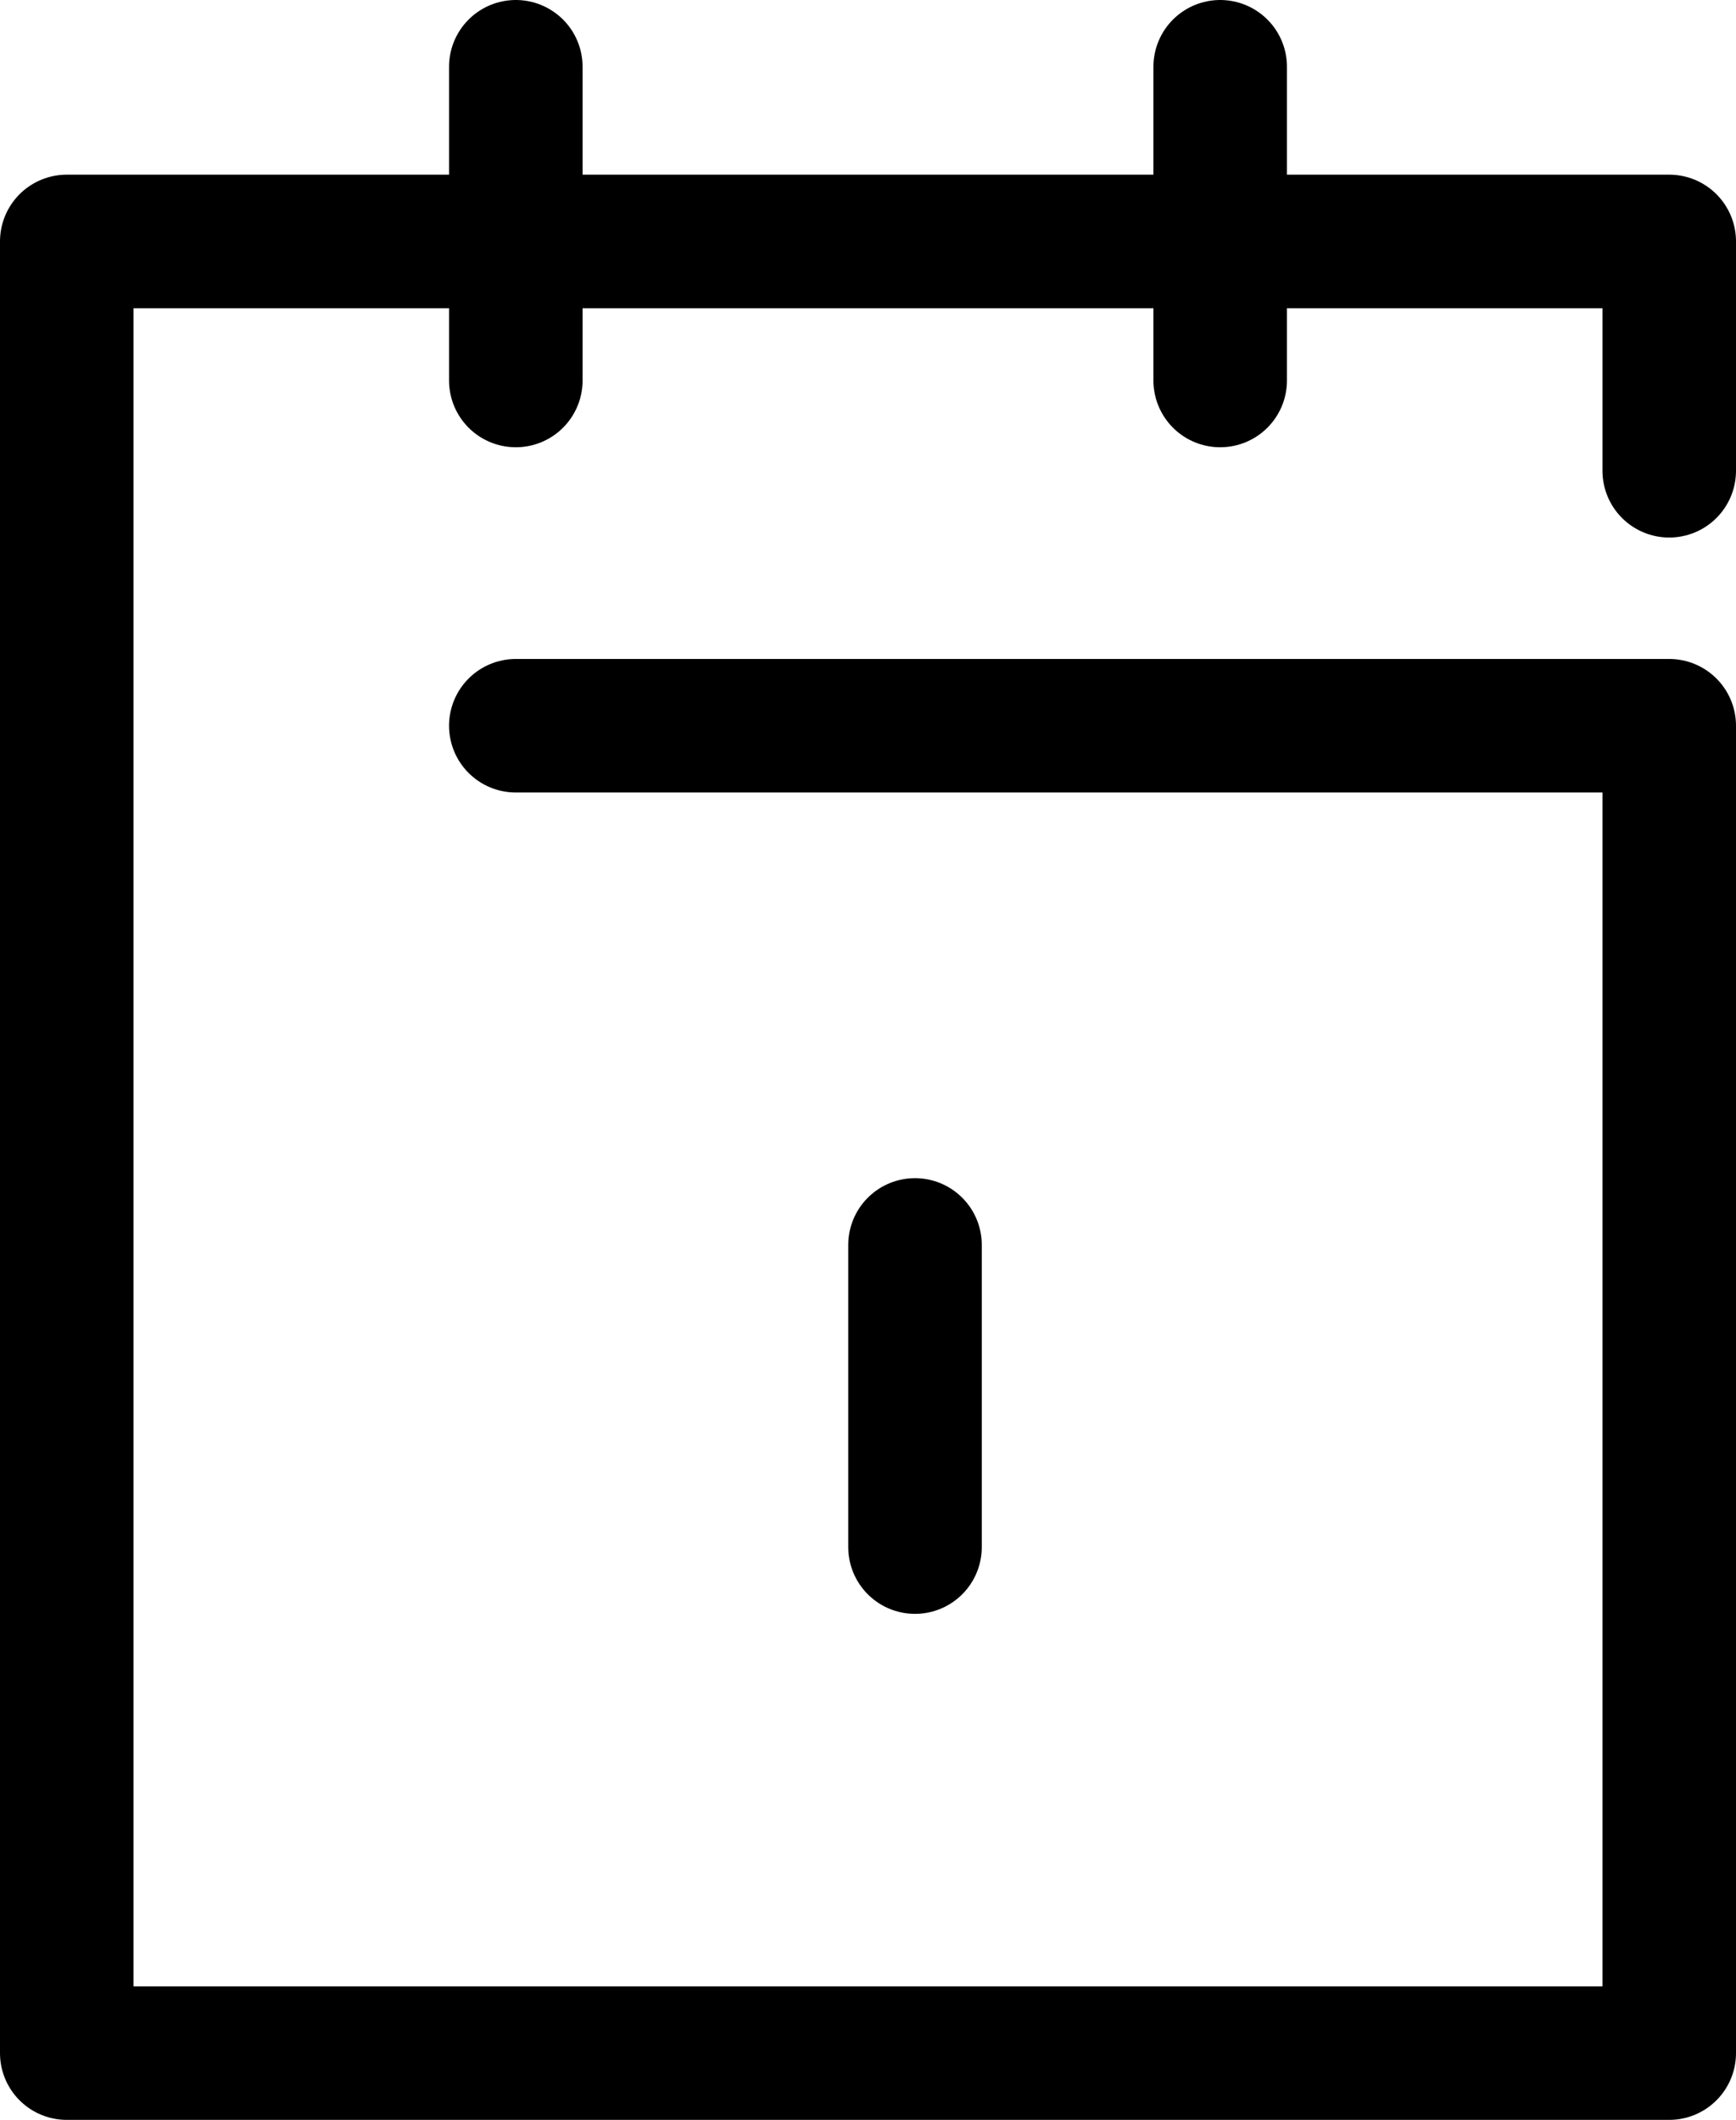
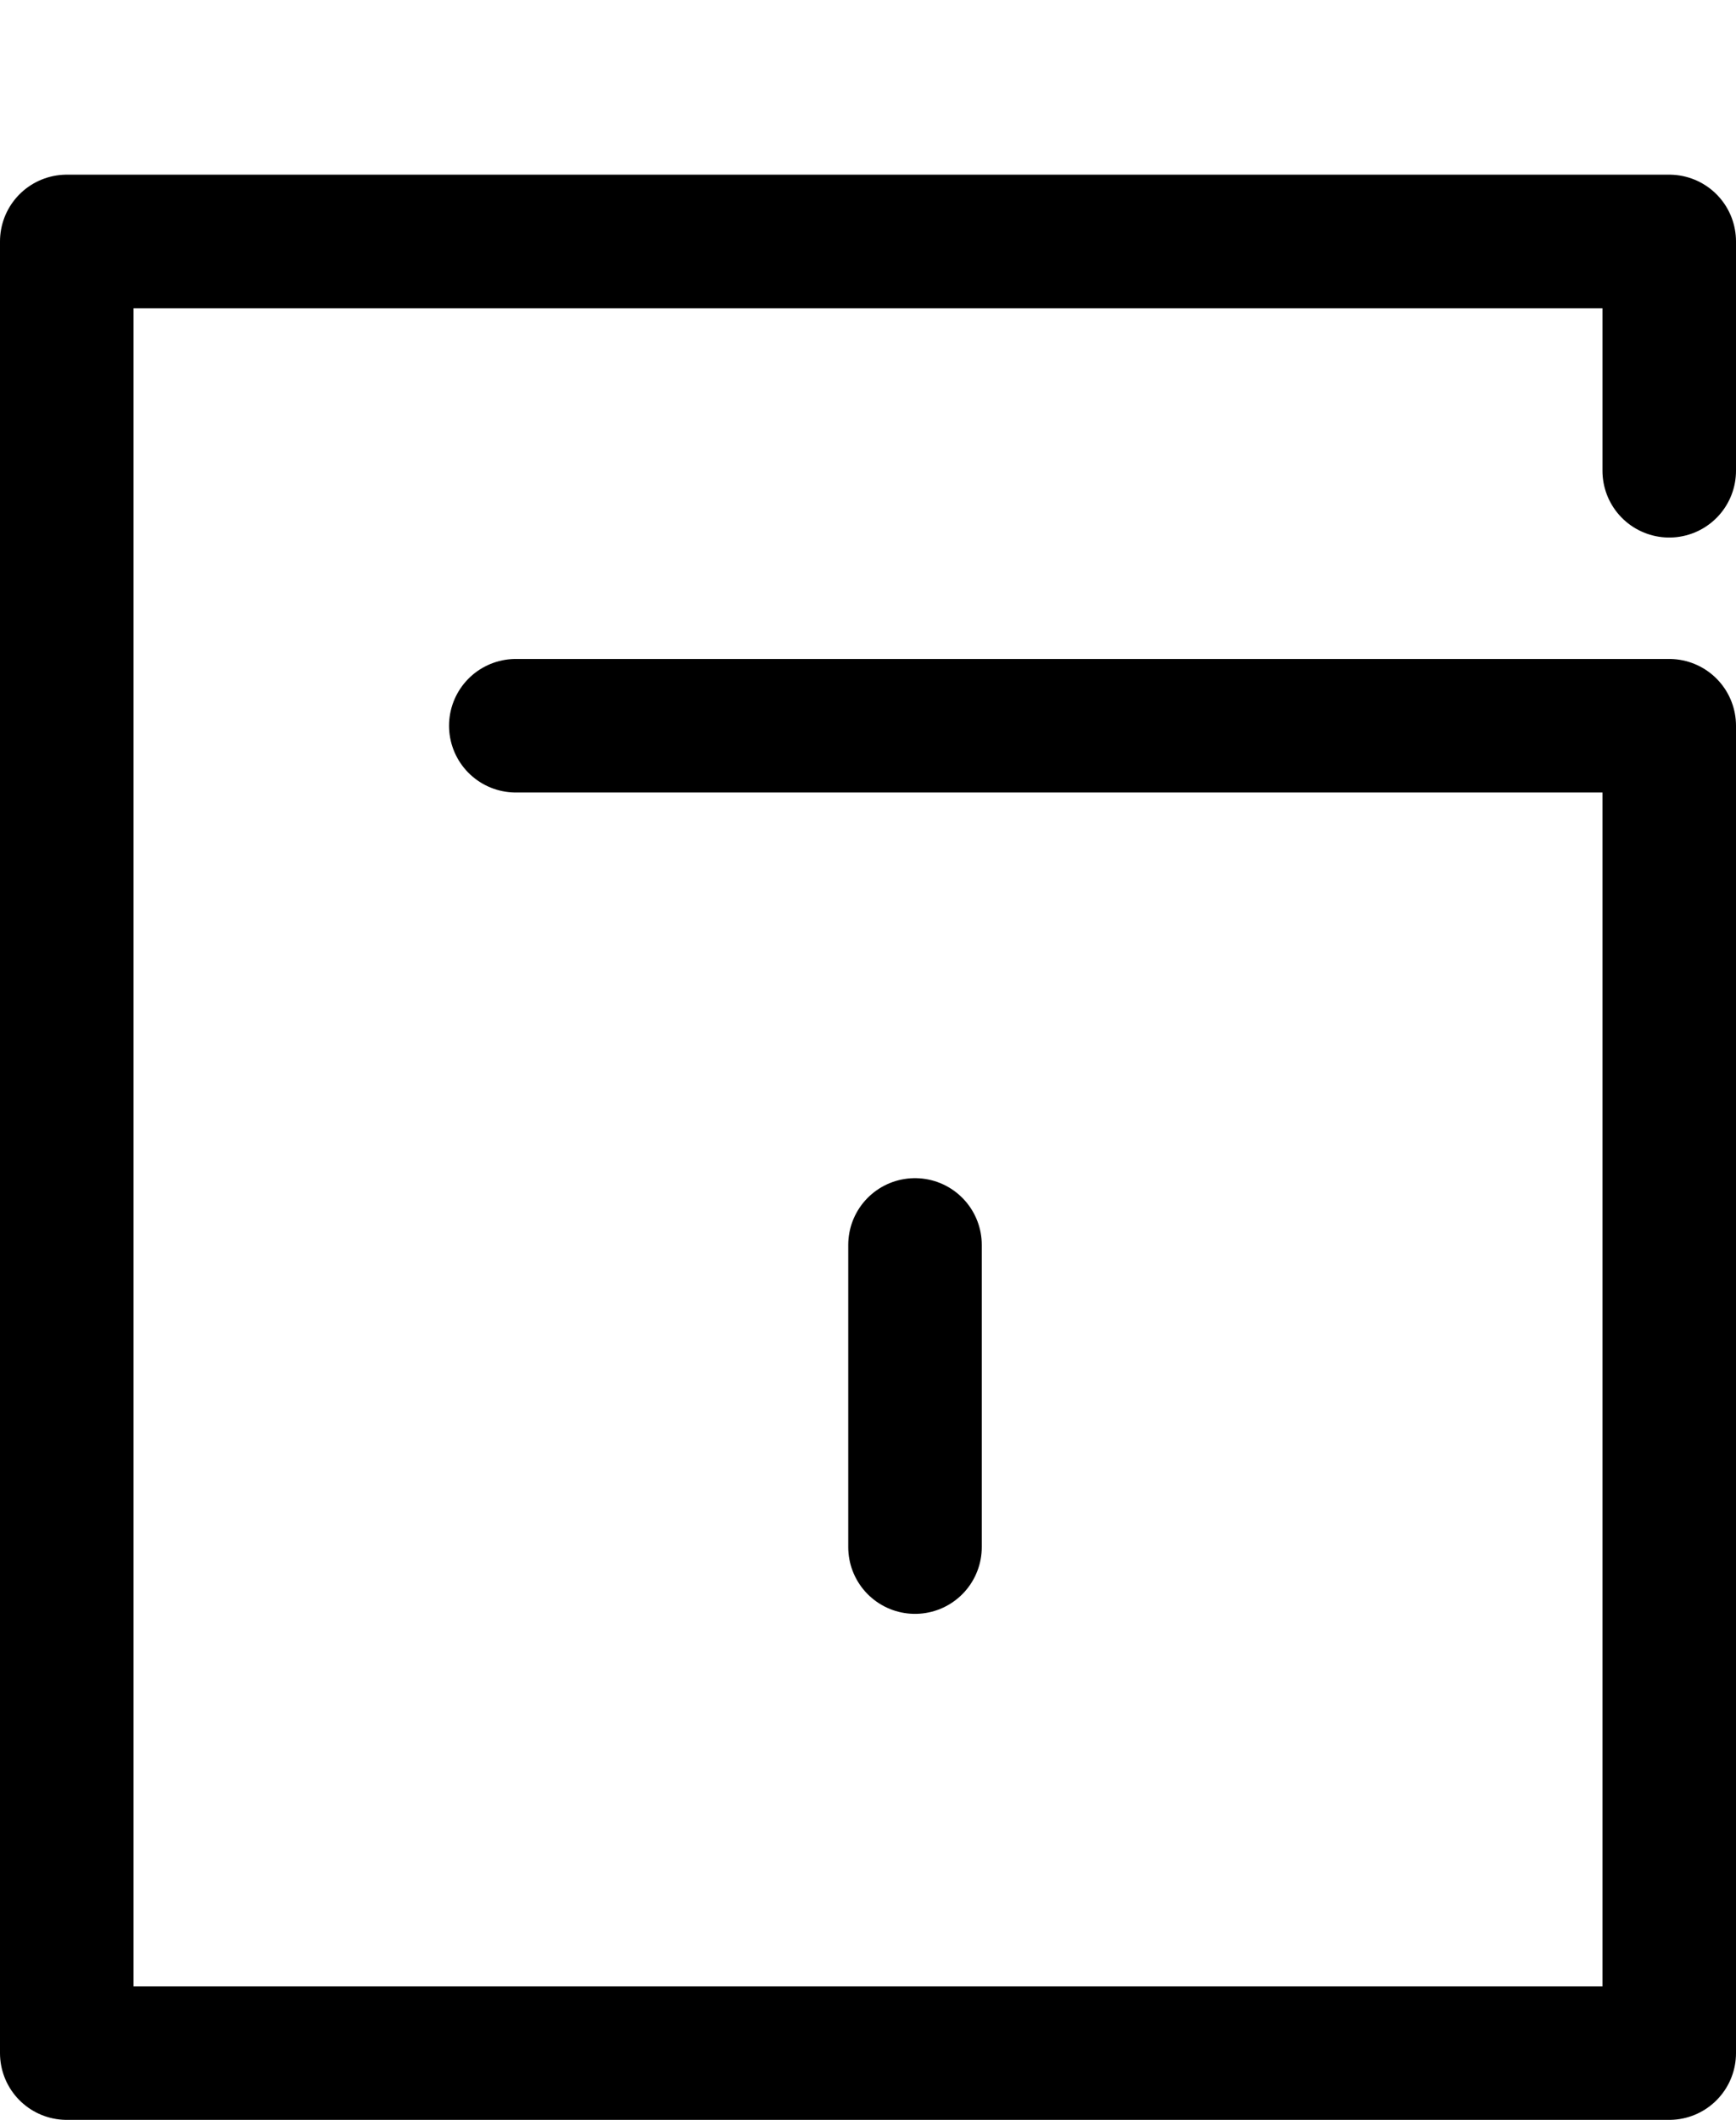
<svg xmlns="http://www.w3.org/2000/svg" id="Calque_2" viewBox="93.09 82.31 97.5 119.06">
  <defs>
    <style>.cls-1{fill:none;stroke:#000;stroke-linecap:round;stroke-linejoin:round;stroke-width:7.5px;}</style>
  </defs>
  <polyline class="cls-1" points="122.06 123.07 186.84 123.07 186.84 197.62 96.84 197.62 96.84 95.87 186.84 95.87 186.84 108.75" />
-   <line class="cls-1" x1="122.06" y1="86.06" x2="122.06" y2="103.68" />
-   <line class="cls-1" x1="161.62" y1="86.06" x2="161.62" y2="103.68" />
  <line class="cls-1" x1="144.48" y1="169.2" x2="144.48" y2="152.23" />
</svg>